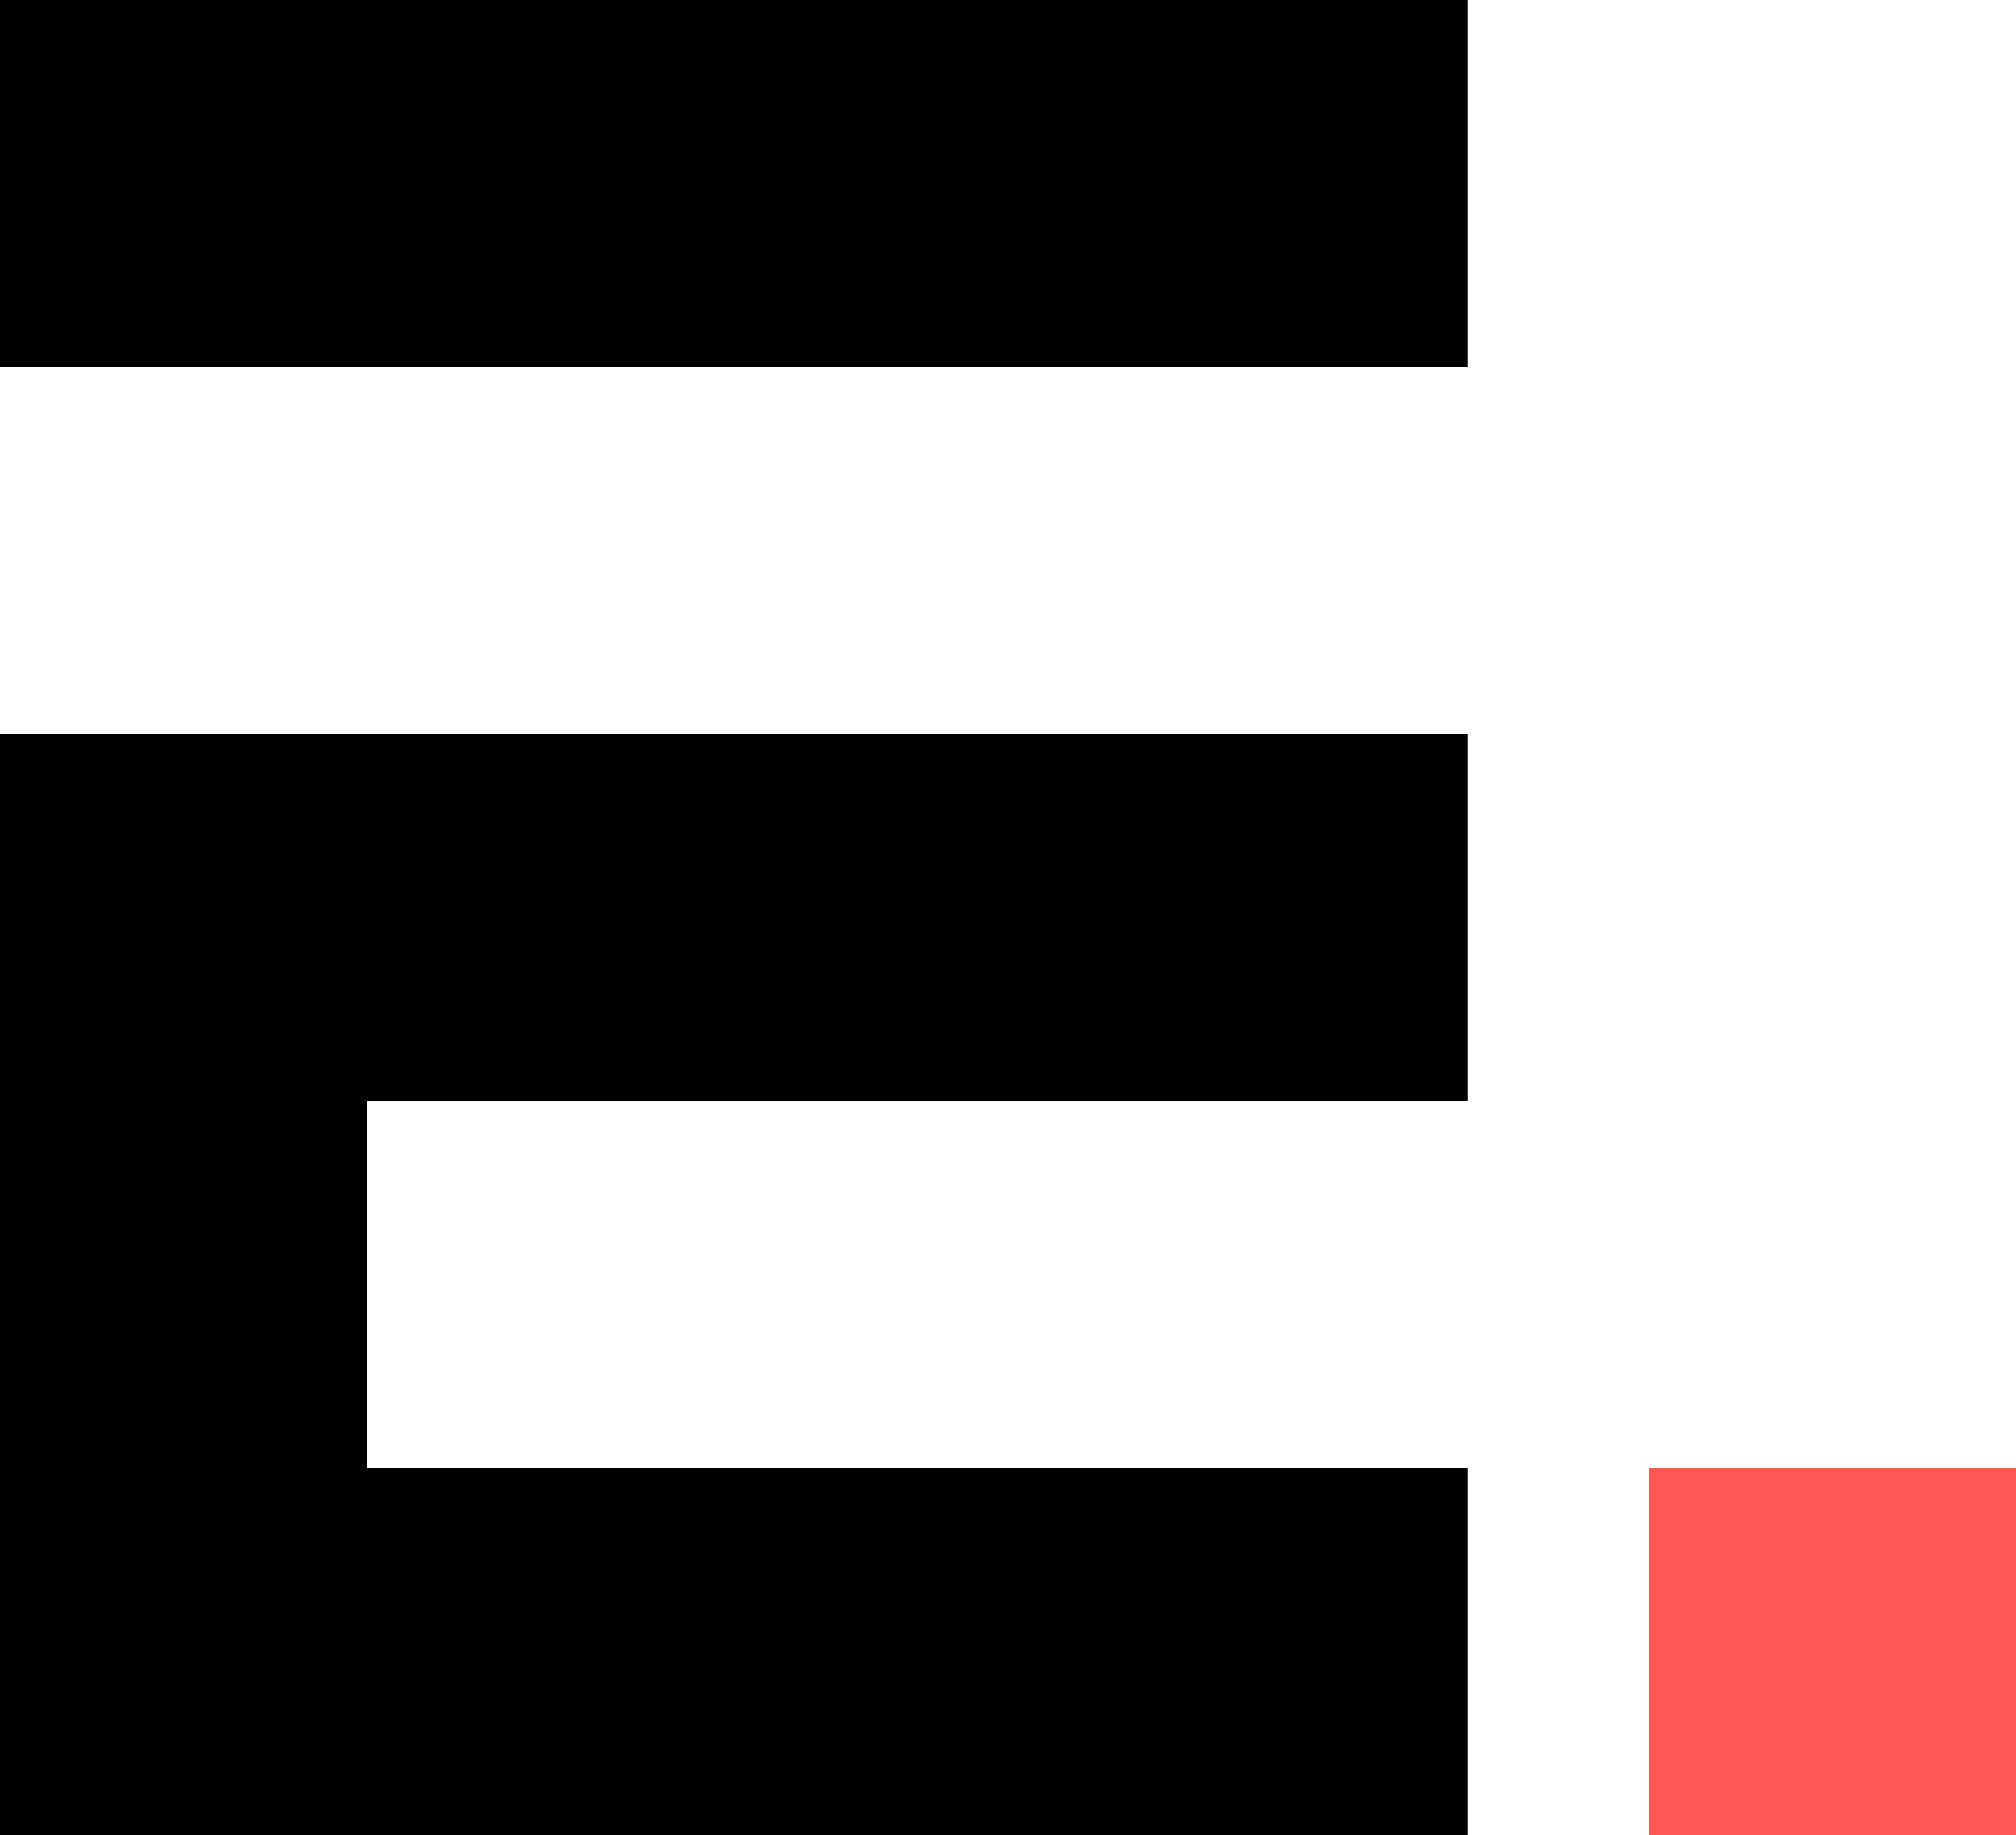
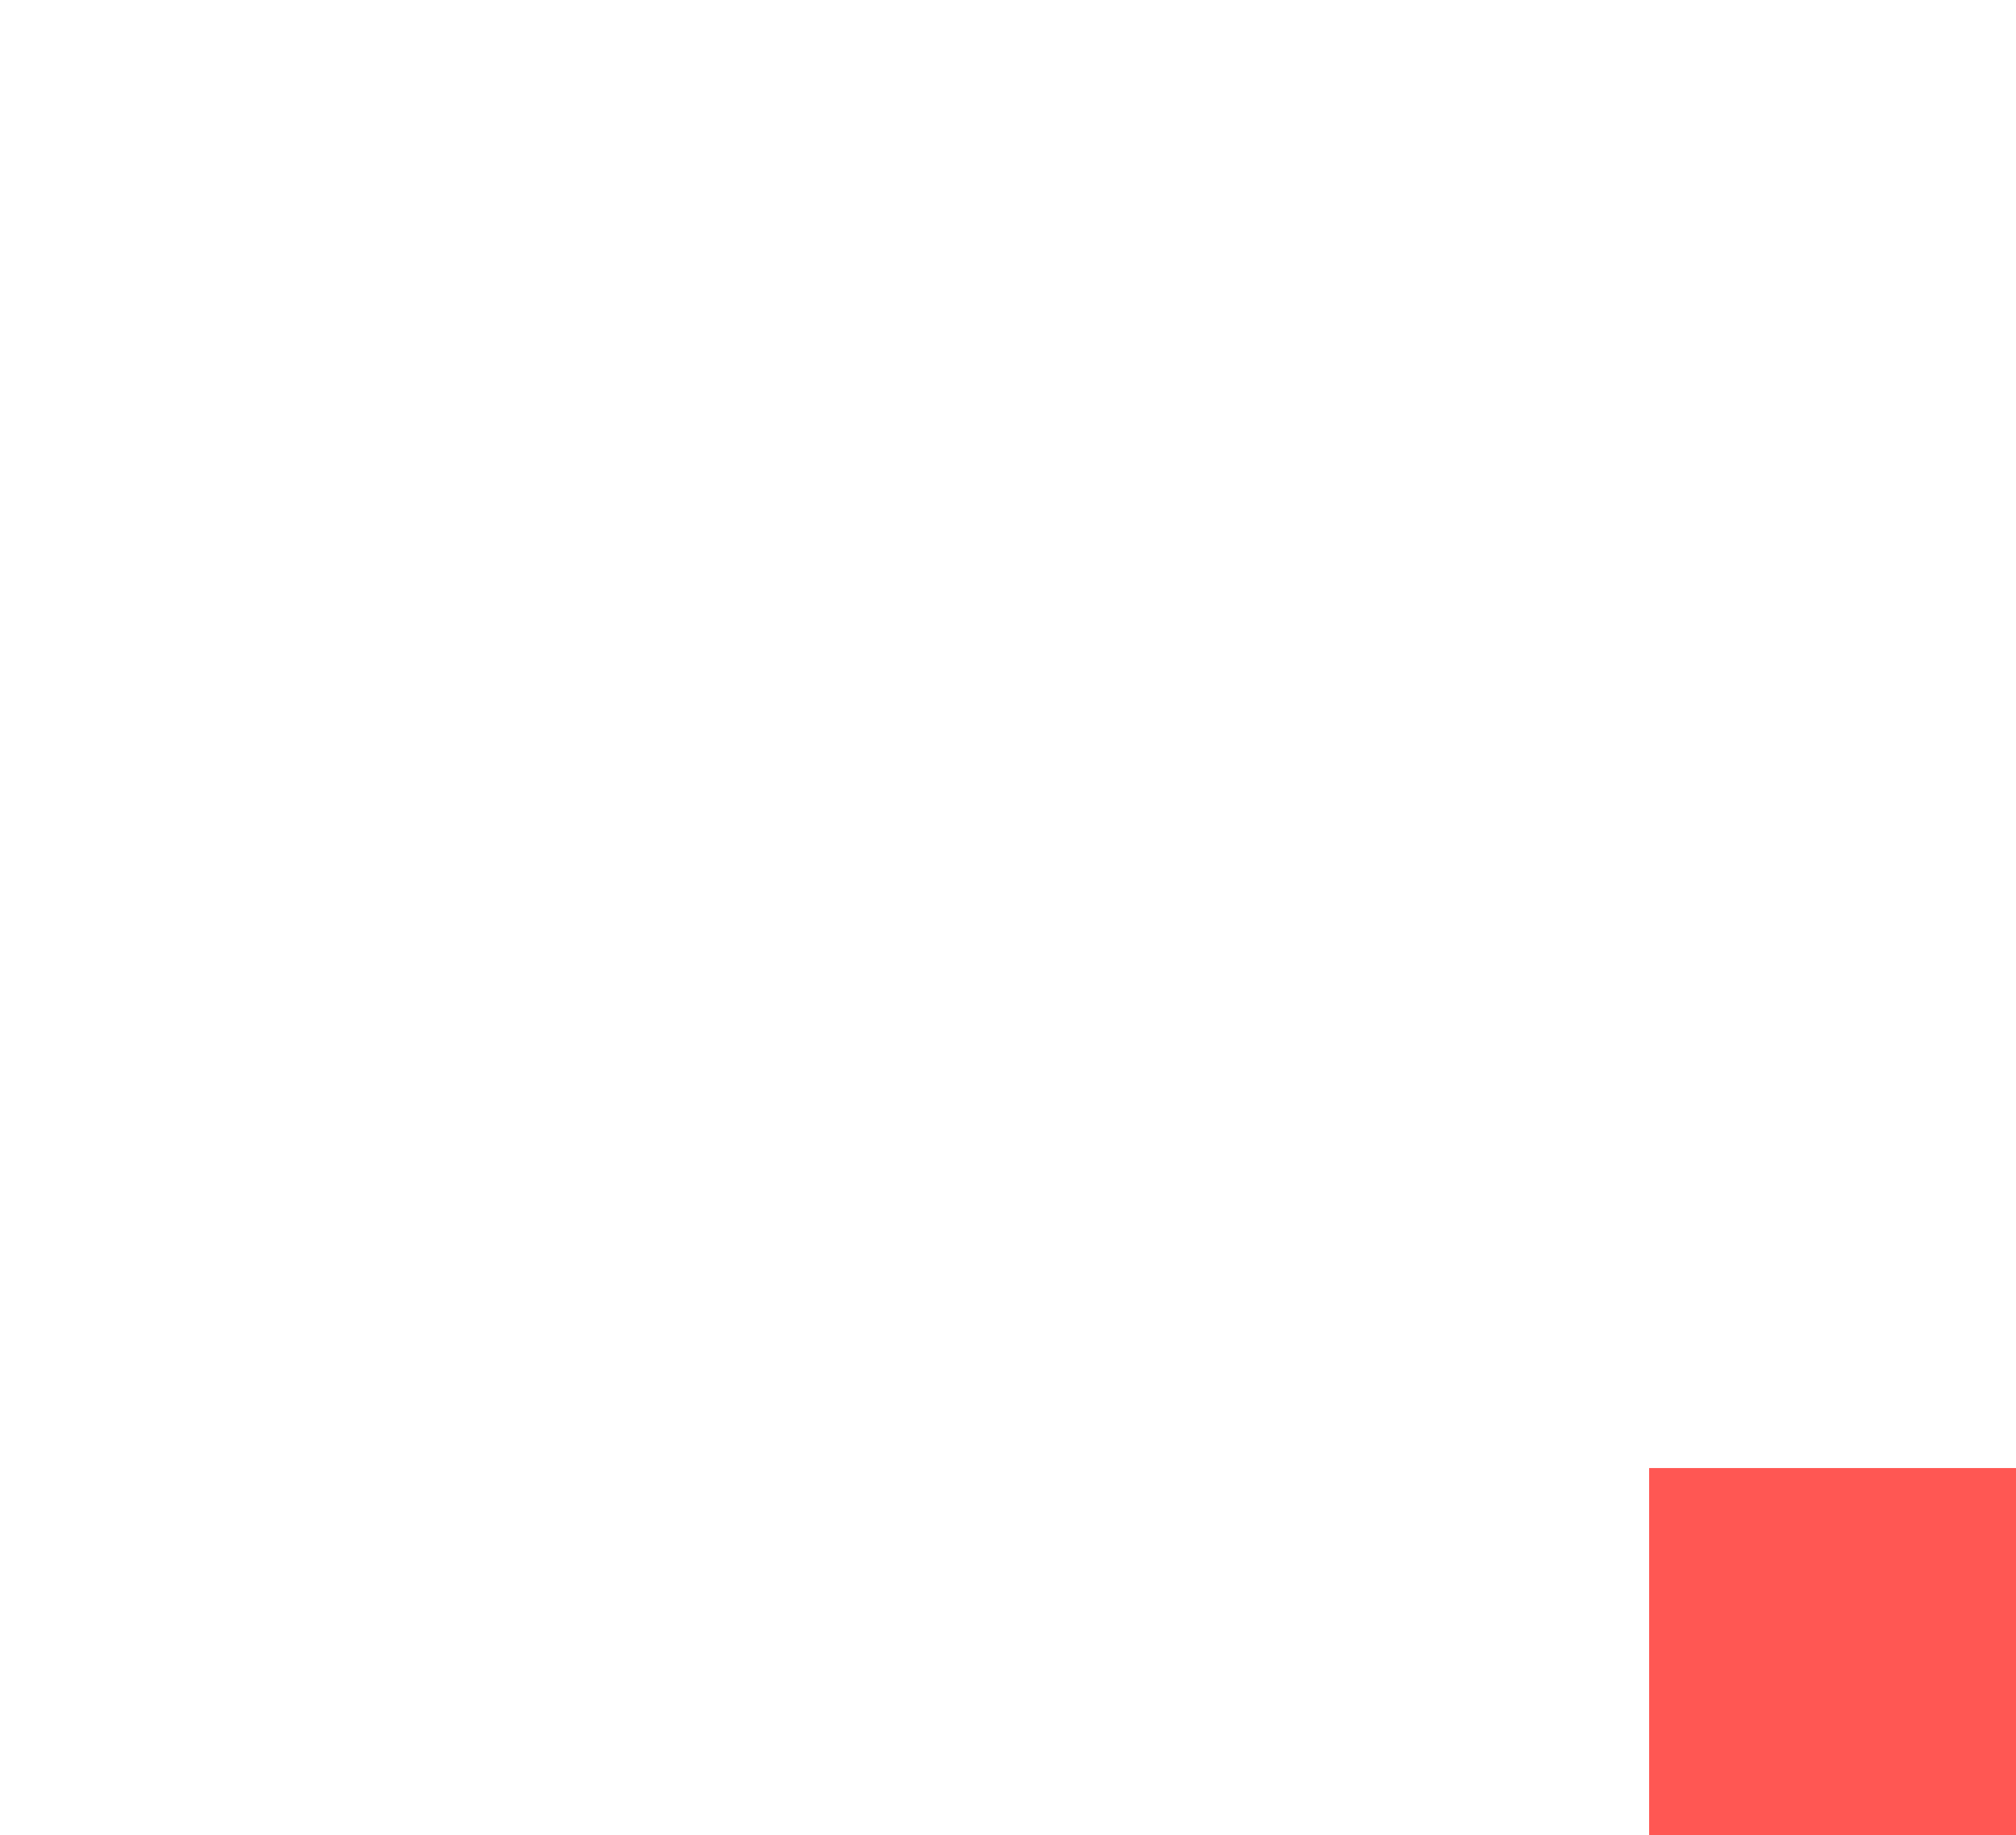
<svg xmlns="http://www.w3.org/2000/svg" id="Layer_2" width="1027.3" height="934.85" viewBox="0 0 1027.3 934.85">
  <g id="Layer_1-2">
-     <rect width="747.9" height="186.96" fill="#000" stroke-width="0" />
-     <polygon points="0 934.85 747.9 934.85 747.9 747.9 187 747.9 187 560.91 747.9 560.91 747.9 373.95 0 373.95 0 934.85" fill="#000" stroke-width="0" />
    <rect x="840.35" y="747.9" width="186.96" height="186.96" fill="#ff5753" stroke-width="0" />
  </g>
</svg>